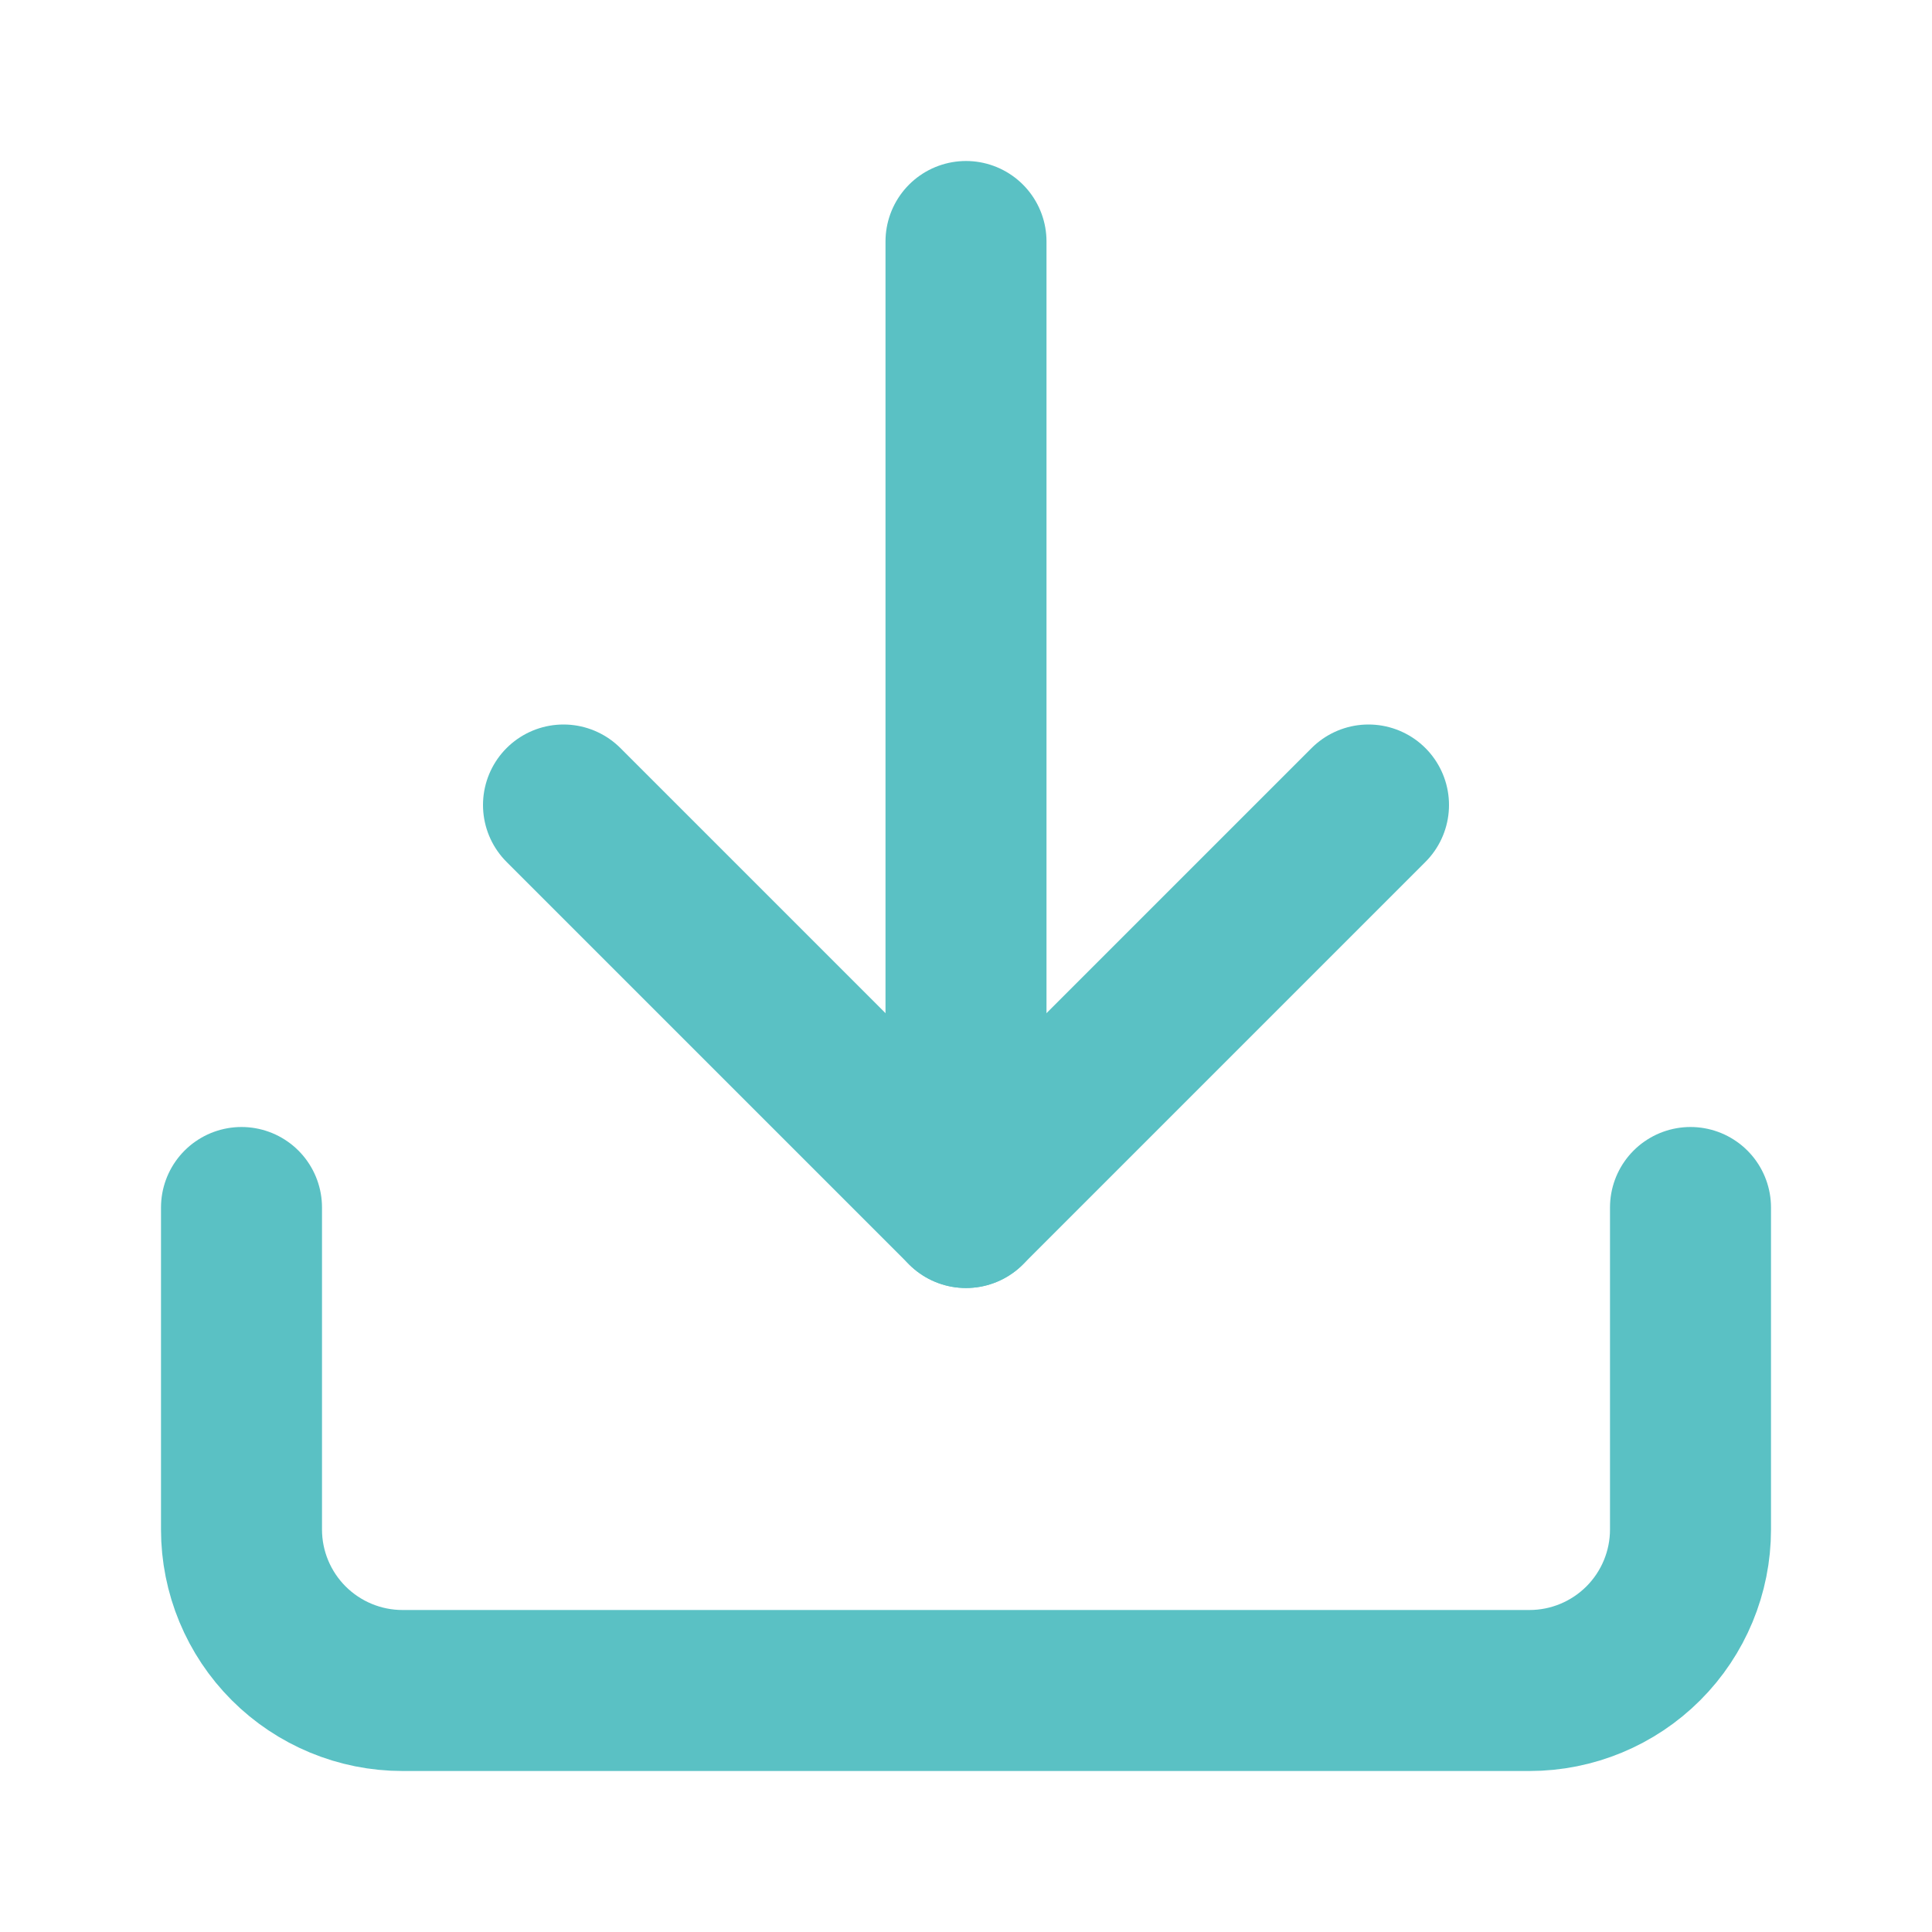
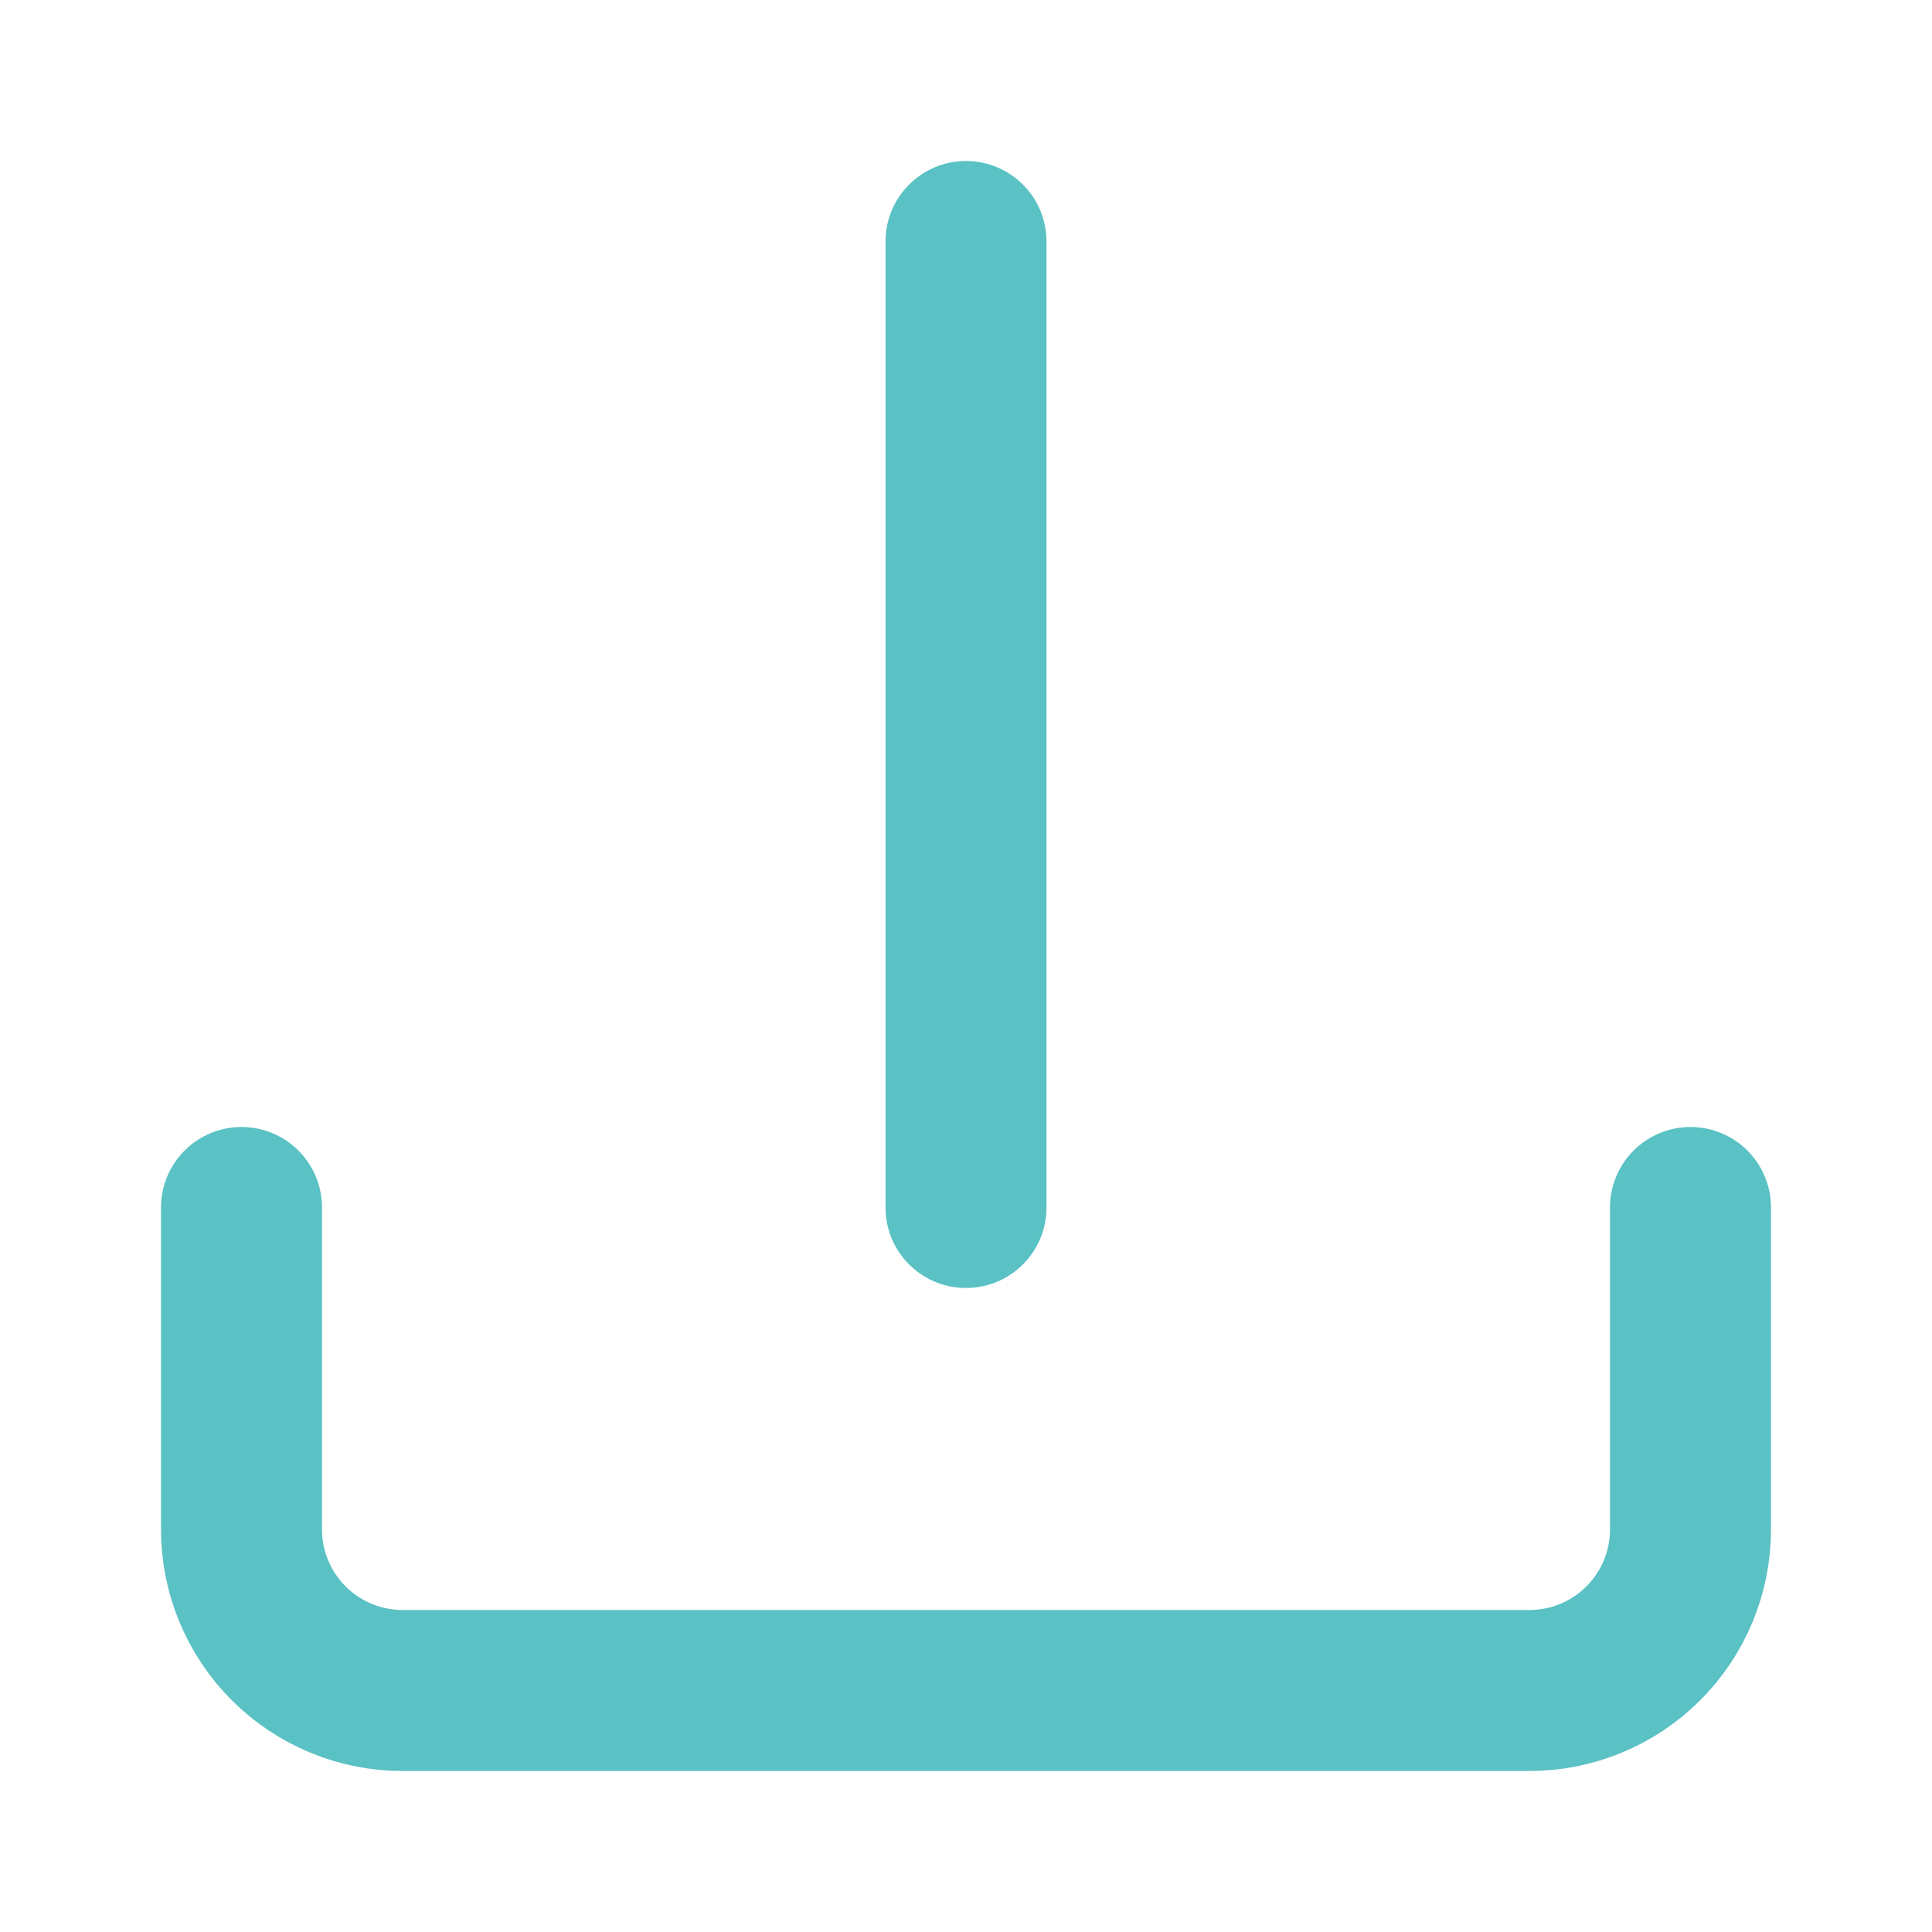
<svg xmlns="http://www.w3.org/2000/svg" width="24" height="24" viewBox="0 0 24 24" fill="none">
  <path d="M21 15V19C21 19.53 20.789 20.039 20.414 20.414C20.039 20.789 19.53 21 19 21H5C4.47 21 3.961 20.789 3.586 20.414C3.211 20.039 3 19.53 3 19V15" stroke="#5AC1C4" stroke-width="2" stroke-linecap="round" stroke-linejoin="round" />
-   <path d="M7 10L12 15L17 10" stroke="#5AC1C4" stroke-width="2" stroke-linecap="round" stroke-linejoin="round" />
  <path d="M12 15V3" stroke="#5AC1C4" stroke-width="2" stroke-linecap="round" stroke-linejoin="round" />
</svg>